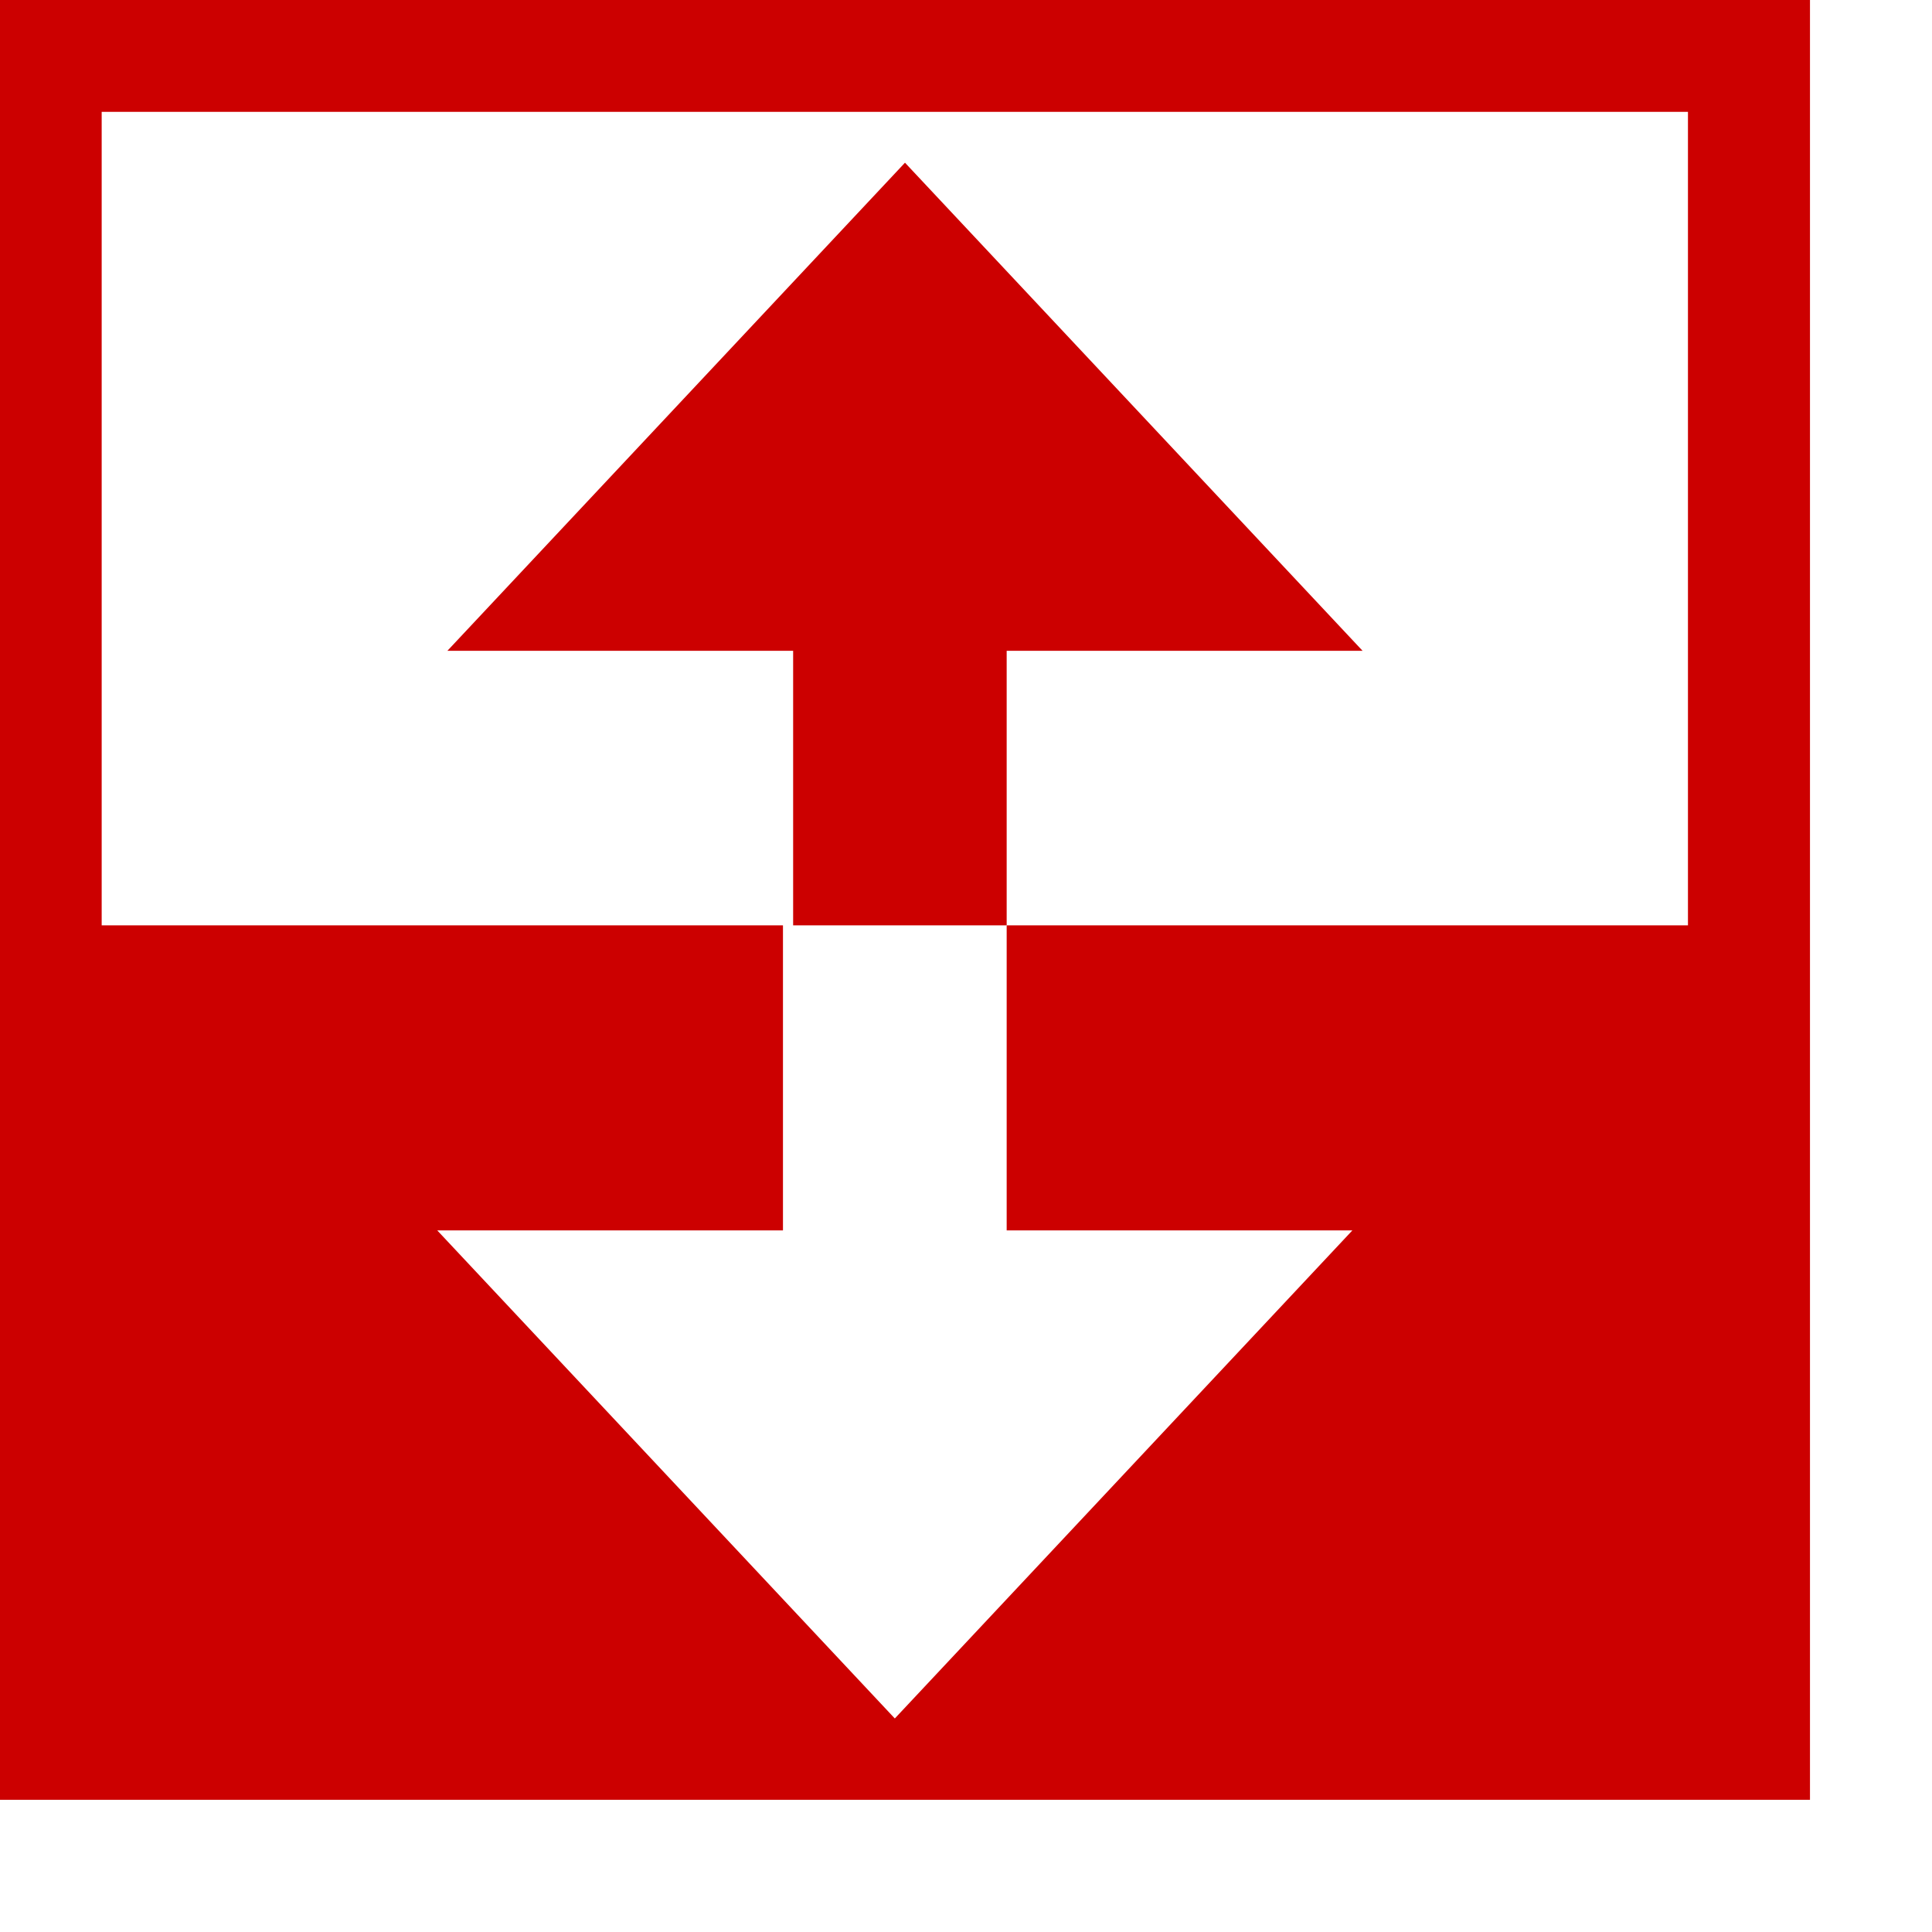
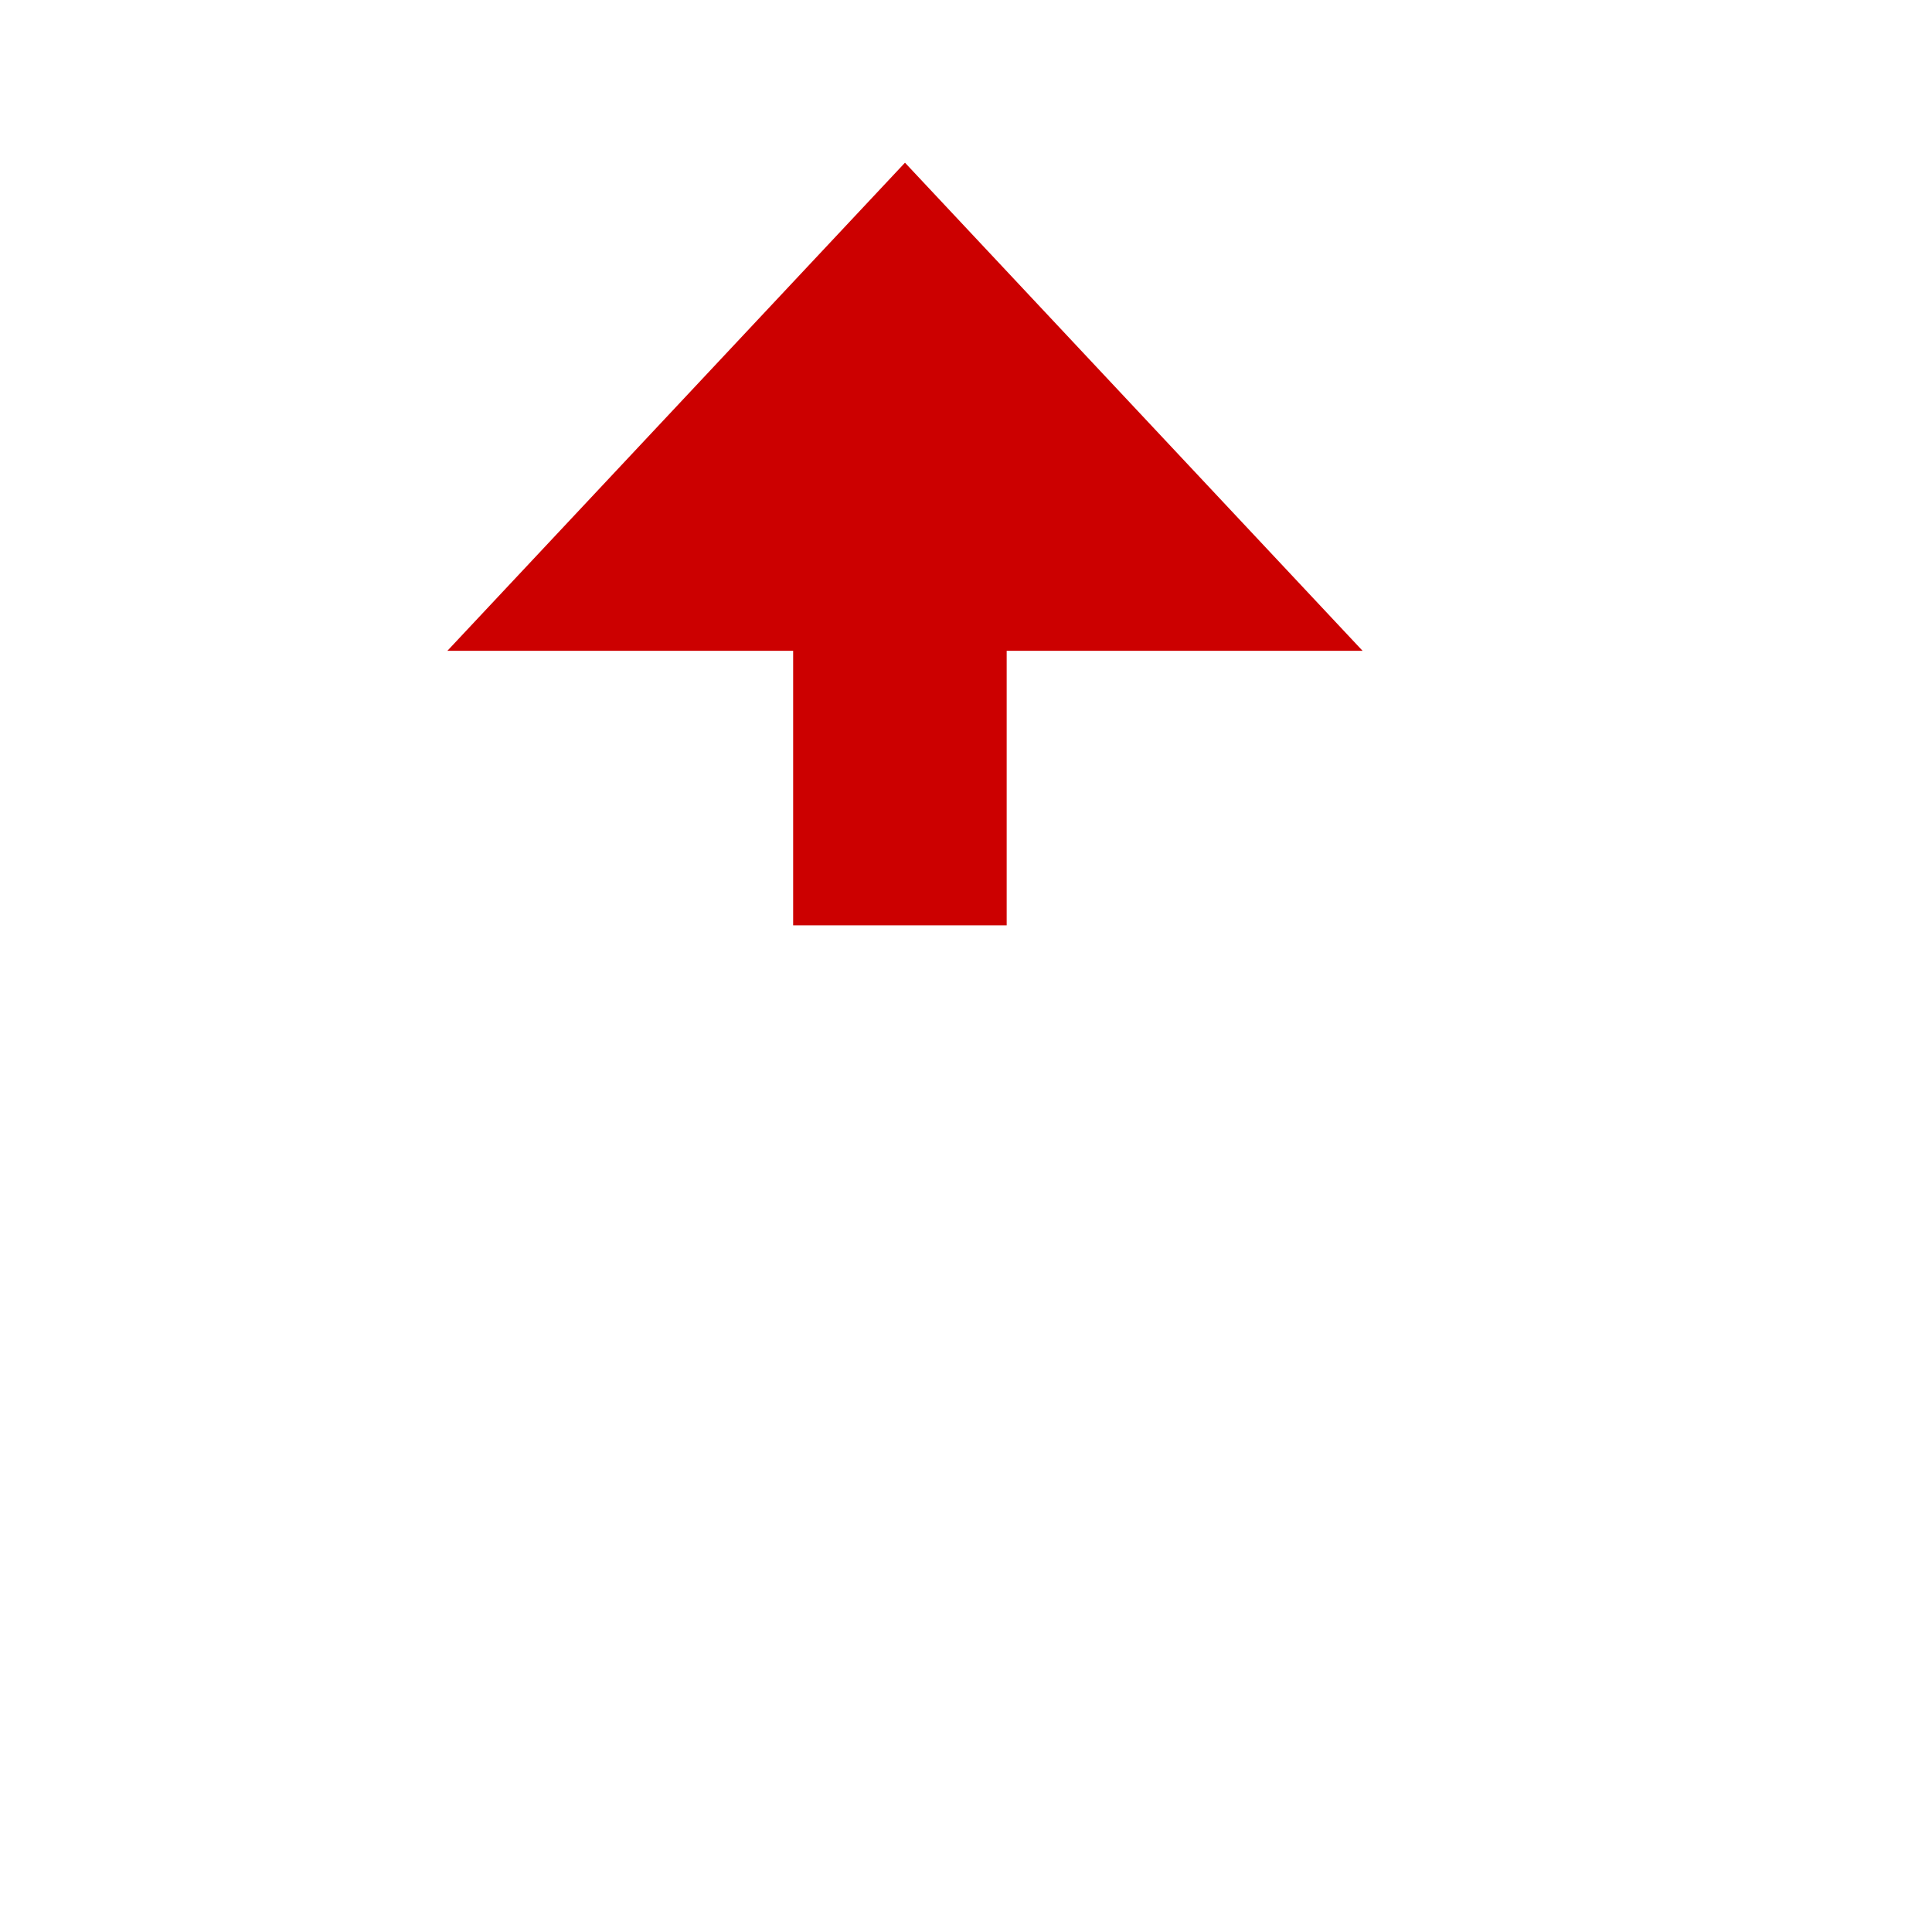
<svg xmlns="http://www.w3.org/2000/svg" version="1.1" id="Layer_1" x="0px" y="0px" viewBox="-854 398 19 19" style="enable-background:new -854 398 19 19;" xml:space="preserve">
  <style type="text/css">
	.st0{fill:#CC0000;}
</style>
-   <path class="st0" d="M-854,415.7h17.8V398H-854V415.7z M-837.4,399.1l0,8h-6.7v3h3.4l-4.5,4.8l-4.5-4.8h3.4v-3h-6.7v-8H-837.4z" />
  <polygon class="st0" points="-845.1,399.6 -849.6,404.4 -846.2,404.4 -846.2,407.1 -844.1,407.1 -844.1,404.4 -840.6,404.4 " />
</svg>